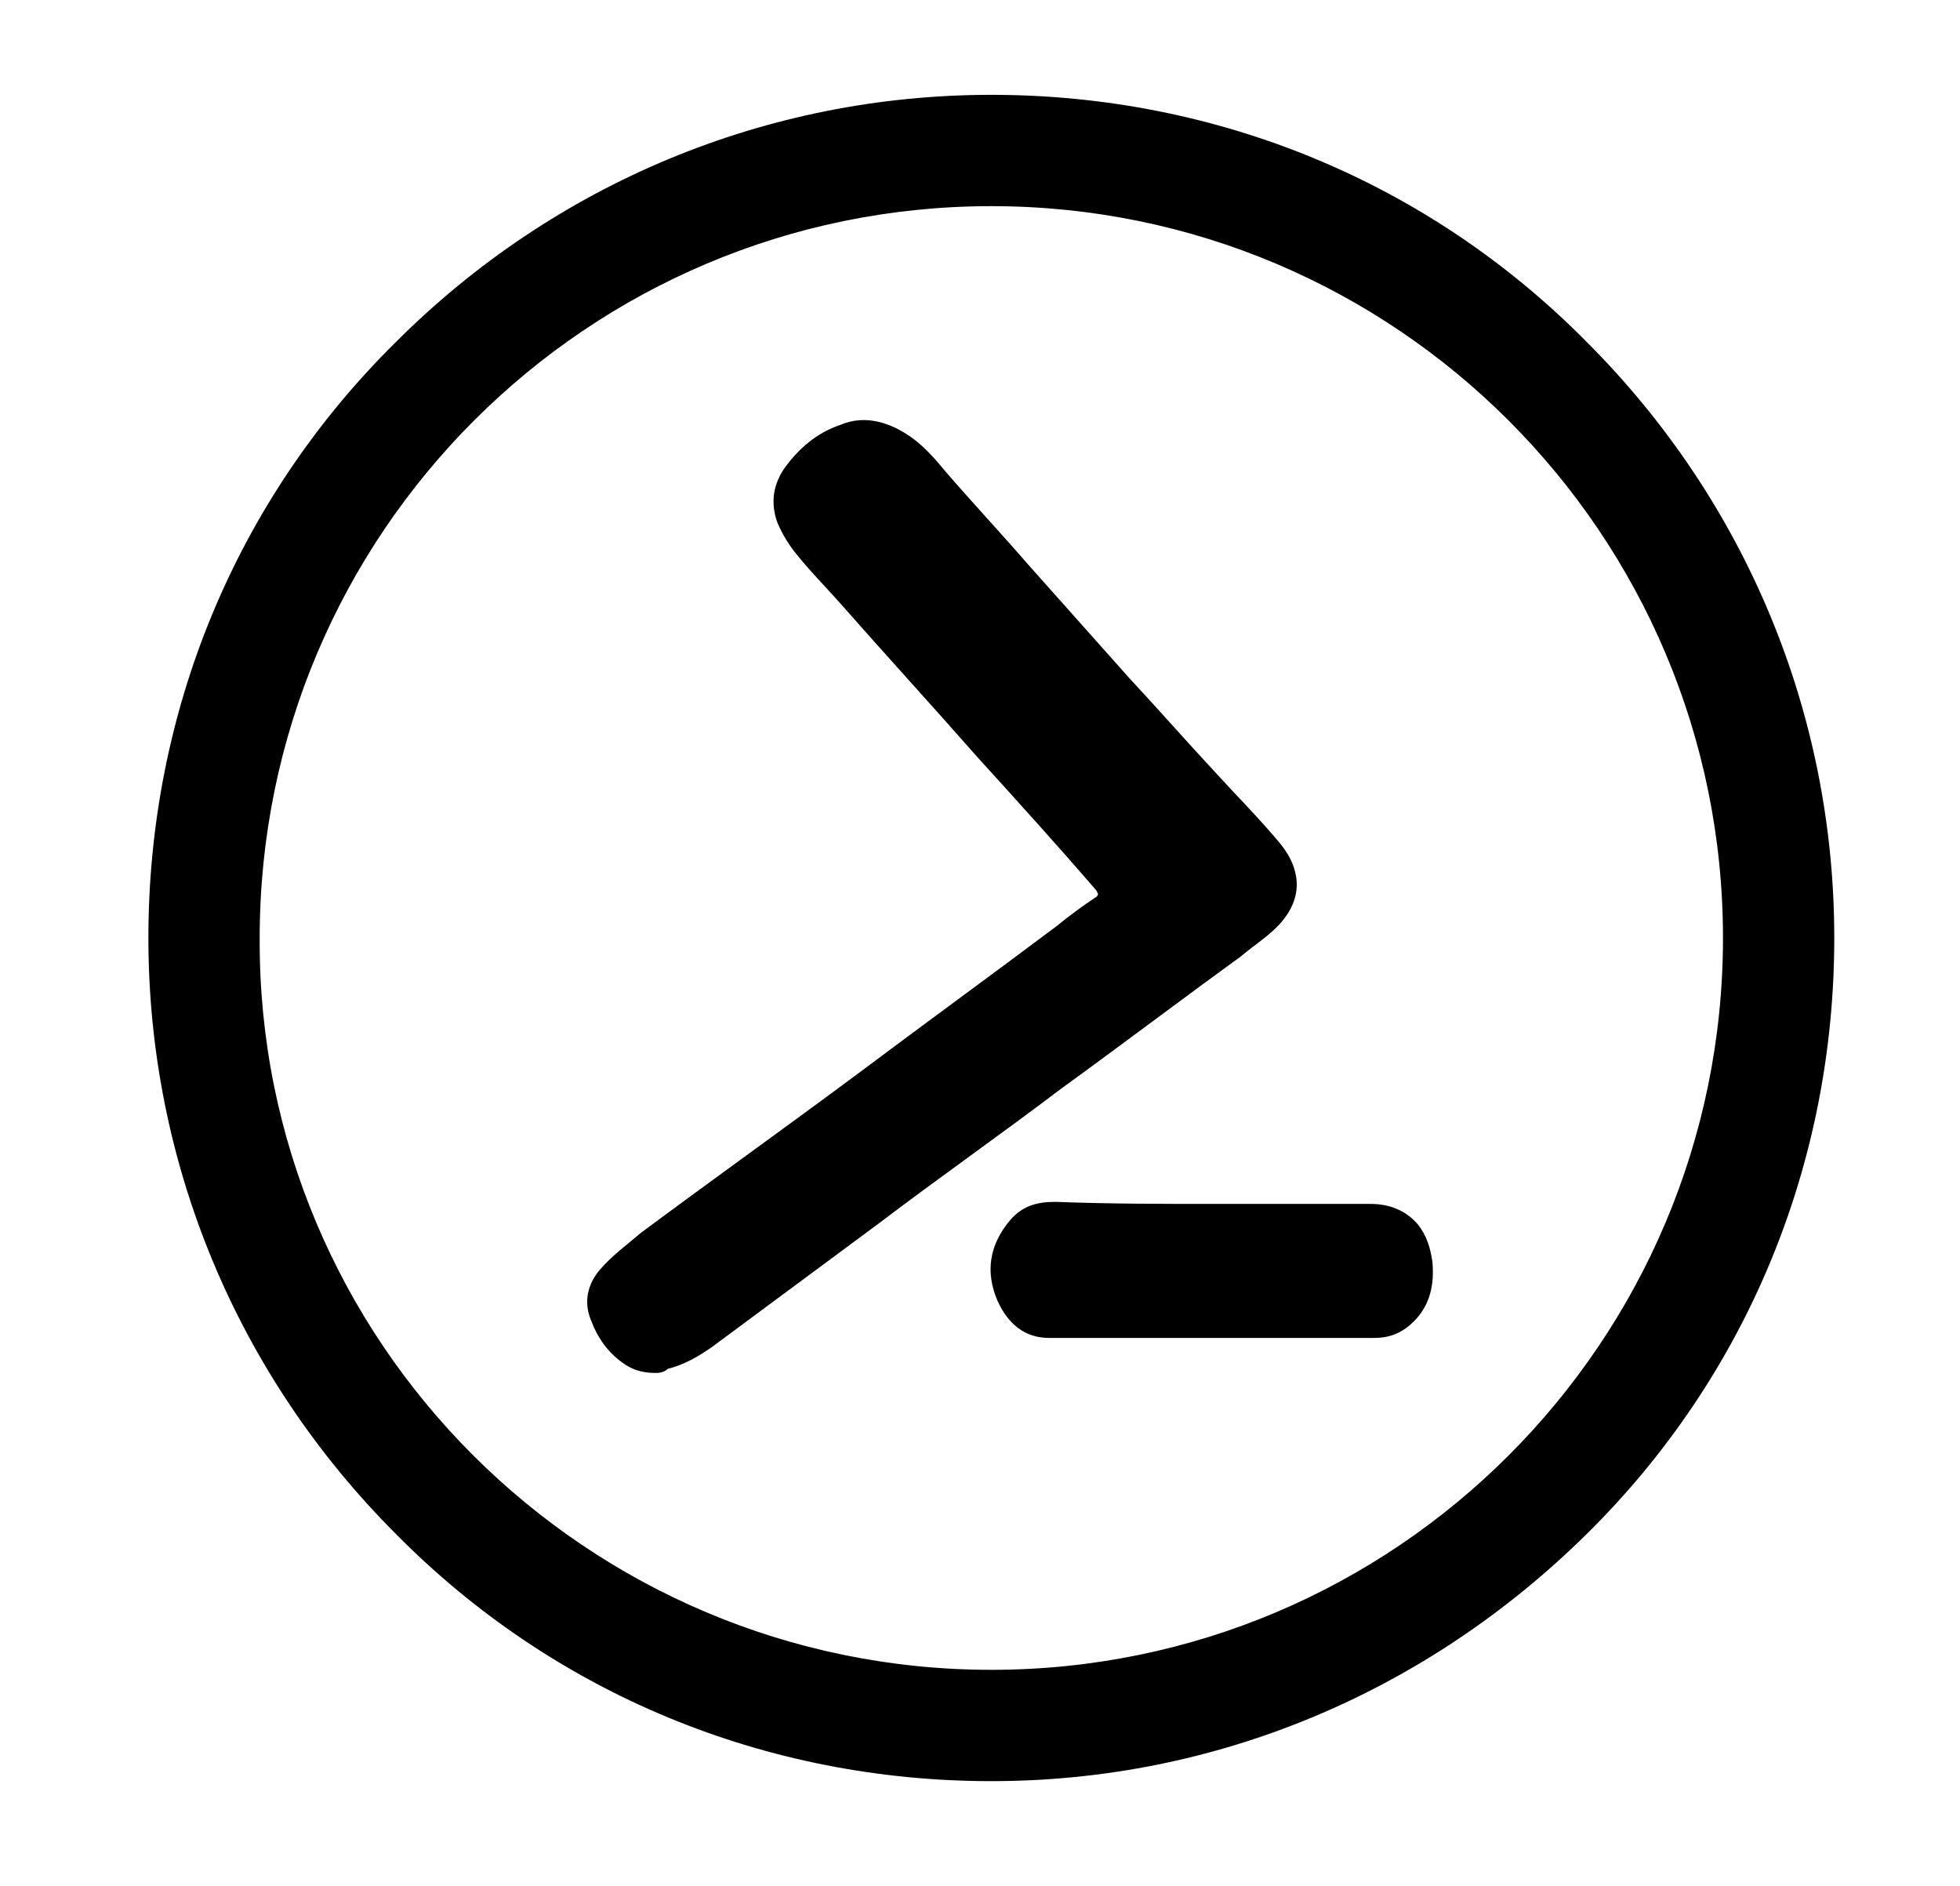
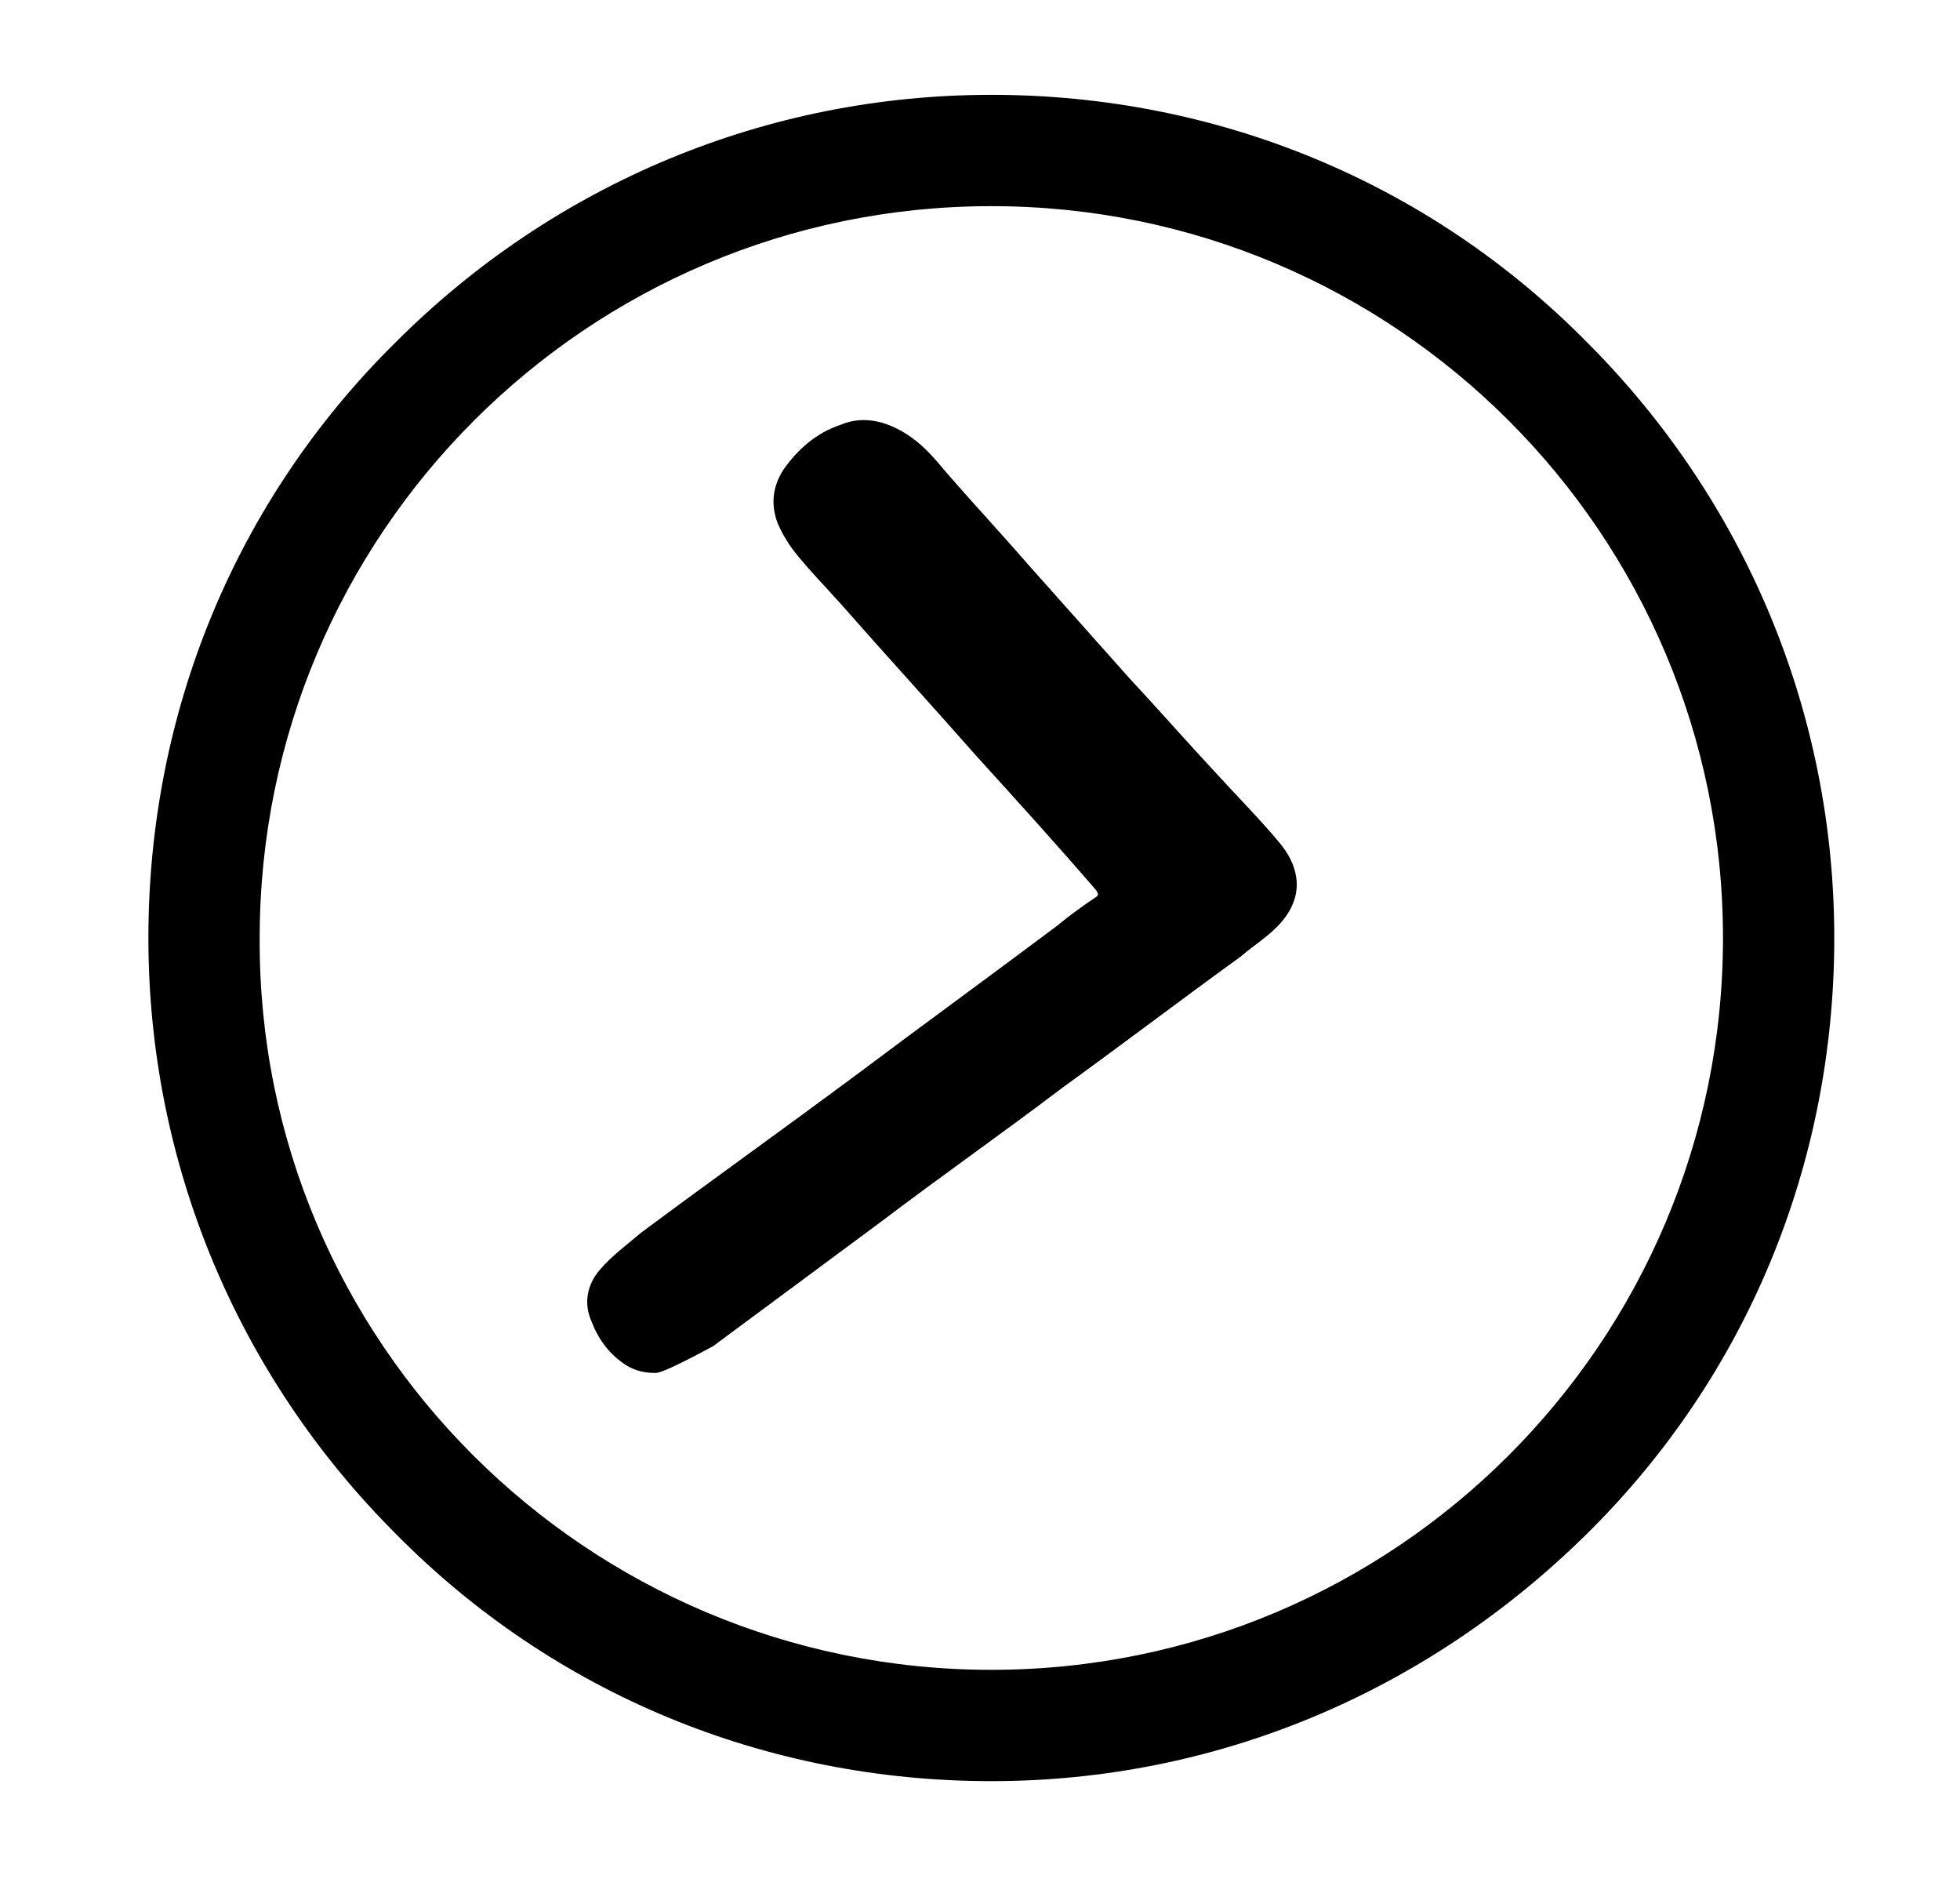
<svg xmlns="http://www.w3.org/2000/svg" version="1.1" id="Layer_1" x="0px" y="0px" viewBox="0 0 95.1 91.5" style="enable-background:new 0 0 95.1 91.5;" xml:space="preserve">
  <g>
-     <path d="M31.8,66.6c-0.7,0-1.2-0.2-1.6-0.5c-0.7-0.5-1.2-1.2-1.5-2c-0.4-0.9-0.2-1.8,0.4-2.5c0.6-0.7,1.3-1.2,2-1.8   c3.5-2.6,7-5.1,10.5-7.7c3.2-2.4,6.5-4.8,9.7-7.2c0.6-0.5,1.3-1,1.9-1.4c0.1-0.1,0.1-0.1,0-0.3c-1.9-2.2-3.8-4.3-5.8-6.5   c-2.2-2.5-4.4-4.9-6.6-7.4c-0.8-0.9-1.6-1.7-2.3-2.6c-0.3-0.4-0.6-0.9-0.8-1.4c-0.3-0.9-0.2-1.7,0.3-2.5c0.7-1,1.6-1.8,2.8-2.2   c1.2-0.5,2.4-0.1,3.4,0.6c0.7,0.5,1.2,1.1,1.7,1.7c1.3,1.5,2.7,3,4,4.5c1.6,1.8,3.3,3.7,4.9,5.5c1.4,1.5,2.8,3.1,4.2,4.6   c1,1.1,2.1,2.2,3.1,3.4c0.4,0.5,0.7,1,0.8,1.7c0.1,0.8-0.2,1.5-0.7,2.1c-0.6,0.7-1.3,1.1-2,1.7c-2.9,2.1-5.8,4.3-8.7,6.4   c-2.9,2.2-5.9,4.3-8.8,6.5c-2.7,2-5.4,4-8.1,6c-0.7,0.5-1.4,0.9-2.2,1.1C32.2,66.6,31.9,66.6,31.8,66.6z" />
-     <path d="M58.9,58.4c2.5,0,5.1,0,7.6,0c0.9,0,1.7,0.3,2.3,1c0.4,0.5,0.6,1.1,0.7,1.8c0.1,1.1-0.1,2.1-0.9,2.9   c-0.5,0.5-1.1,0.8-1.9,0.8c-5.3,0-10.5,0-15.8,0c-1.2,0-2-0.7-2.5-1.8c-0.6-1.4-0.4-2.7,0.6-3.9c0.6-0.7,1.3-0.9,2.2-0.9   C53.9,58.4,56.4,58.4,58.9,58.4z" />
+     <path d="M31.8,66.6c-0.7,0-1.2-0.2-1.6-0.5c-0.7-0.5-1.2-1.2-1.5-2c-0.4-0.9-0.2-1.8,0.4-2.5c0.6-0.7,1.3-1.2,2-1.8   c3.5-2.6,7-5.1,10.5-7.7c3.2-2.4,6.5-4.8,9.7-7.2c0.6-0.5,1.3-1,1.9-1.4c0.1-0.1,0.1-0.1,0-0.3c-1.9-2.2-3.8-4.3-5.8-6.5   c-2.2-2.5-4.4-4.9-6.6-7.4c-0.8-0.9-1.6-1.7-2.3-2.6c-0.3-0.4-0.6-0.9-0.8-1.4c-0.3-0.9-0.2-1.7,0.3-2.5c0.7-1,1.6-1.8,2.8-2.2   c1.2-0.5,2.4-0.1,3.4,0.6c0.7,0.5,1.2,1.1,1.7,1.7c1.3,1.5,2.7,3,4,4.5c1.6,1.8,3.3,3.7,4.9,5.5c1.4,1.5,2.8,3.1,4.2,4.6   c1,1.1,2.1,2.2,3.1,3.4c0.4,0.5,0.7,1,0.8,1.7c0.1,0.8-0.2,1.5-0.7,2.1c-0.6,0.7-1.3,1.1-2,1.7c-2.9,2.1-5.8,4.3-8.7,6.4   c-2.9,2.2-5.9,4.3-8.8,6.5c-2.7,2-5.4,4-8.1,6C32.2,66.6,31.9,66.6,31.8,66.6z" />
  </g>
  <g>
    <g>
      <path d="M48.1,86.4c-10.9,0-21.2-4.2-28.9-12c-7.7-7.7-12-18-12-28.9c0-10.9,4.2-21.2,12-28.9c7.7-7.7,18-12,28.9-12    c10.9,0,21.2,4.2,28.9,12c7.7,7.7,12,18,12,28.9c0,10.9-4.2,21.2-12,28.9S59,86.4,48.1,86.4z M48.1,10    c-19.6,0-35.5,15.9-35.5,35.5C12.5,65.1,28.5,81,48.1,81s35.5-15.9,35.5-35.5C83.6,25.9,67.7,10,48.1,10z" />
    </g>
  </g>
</svg>